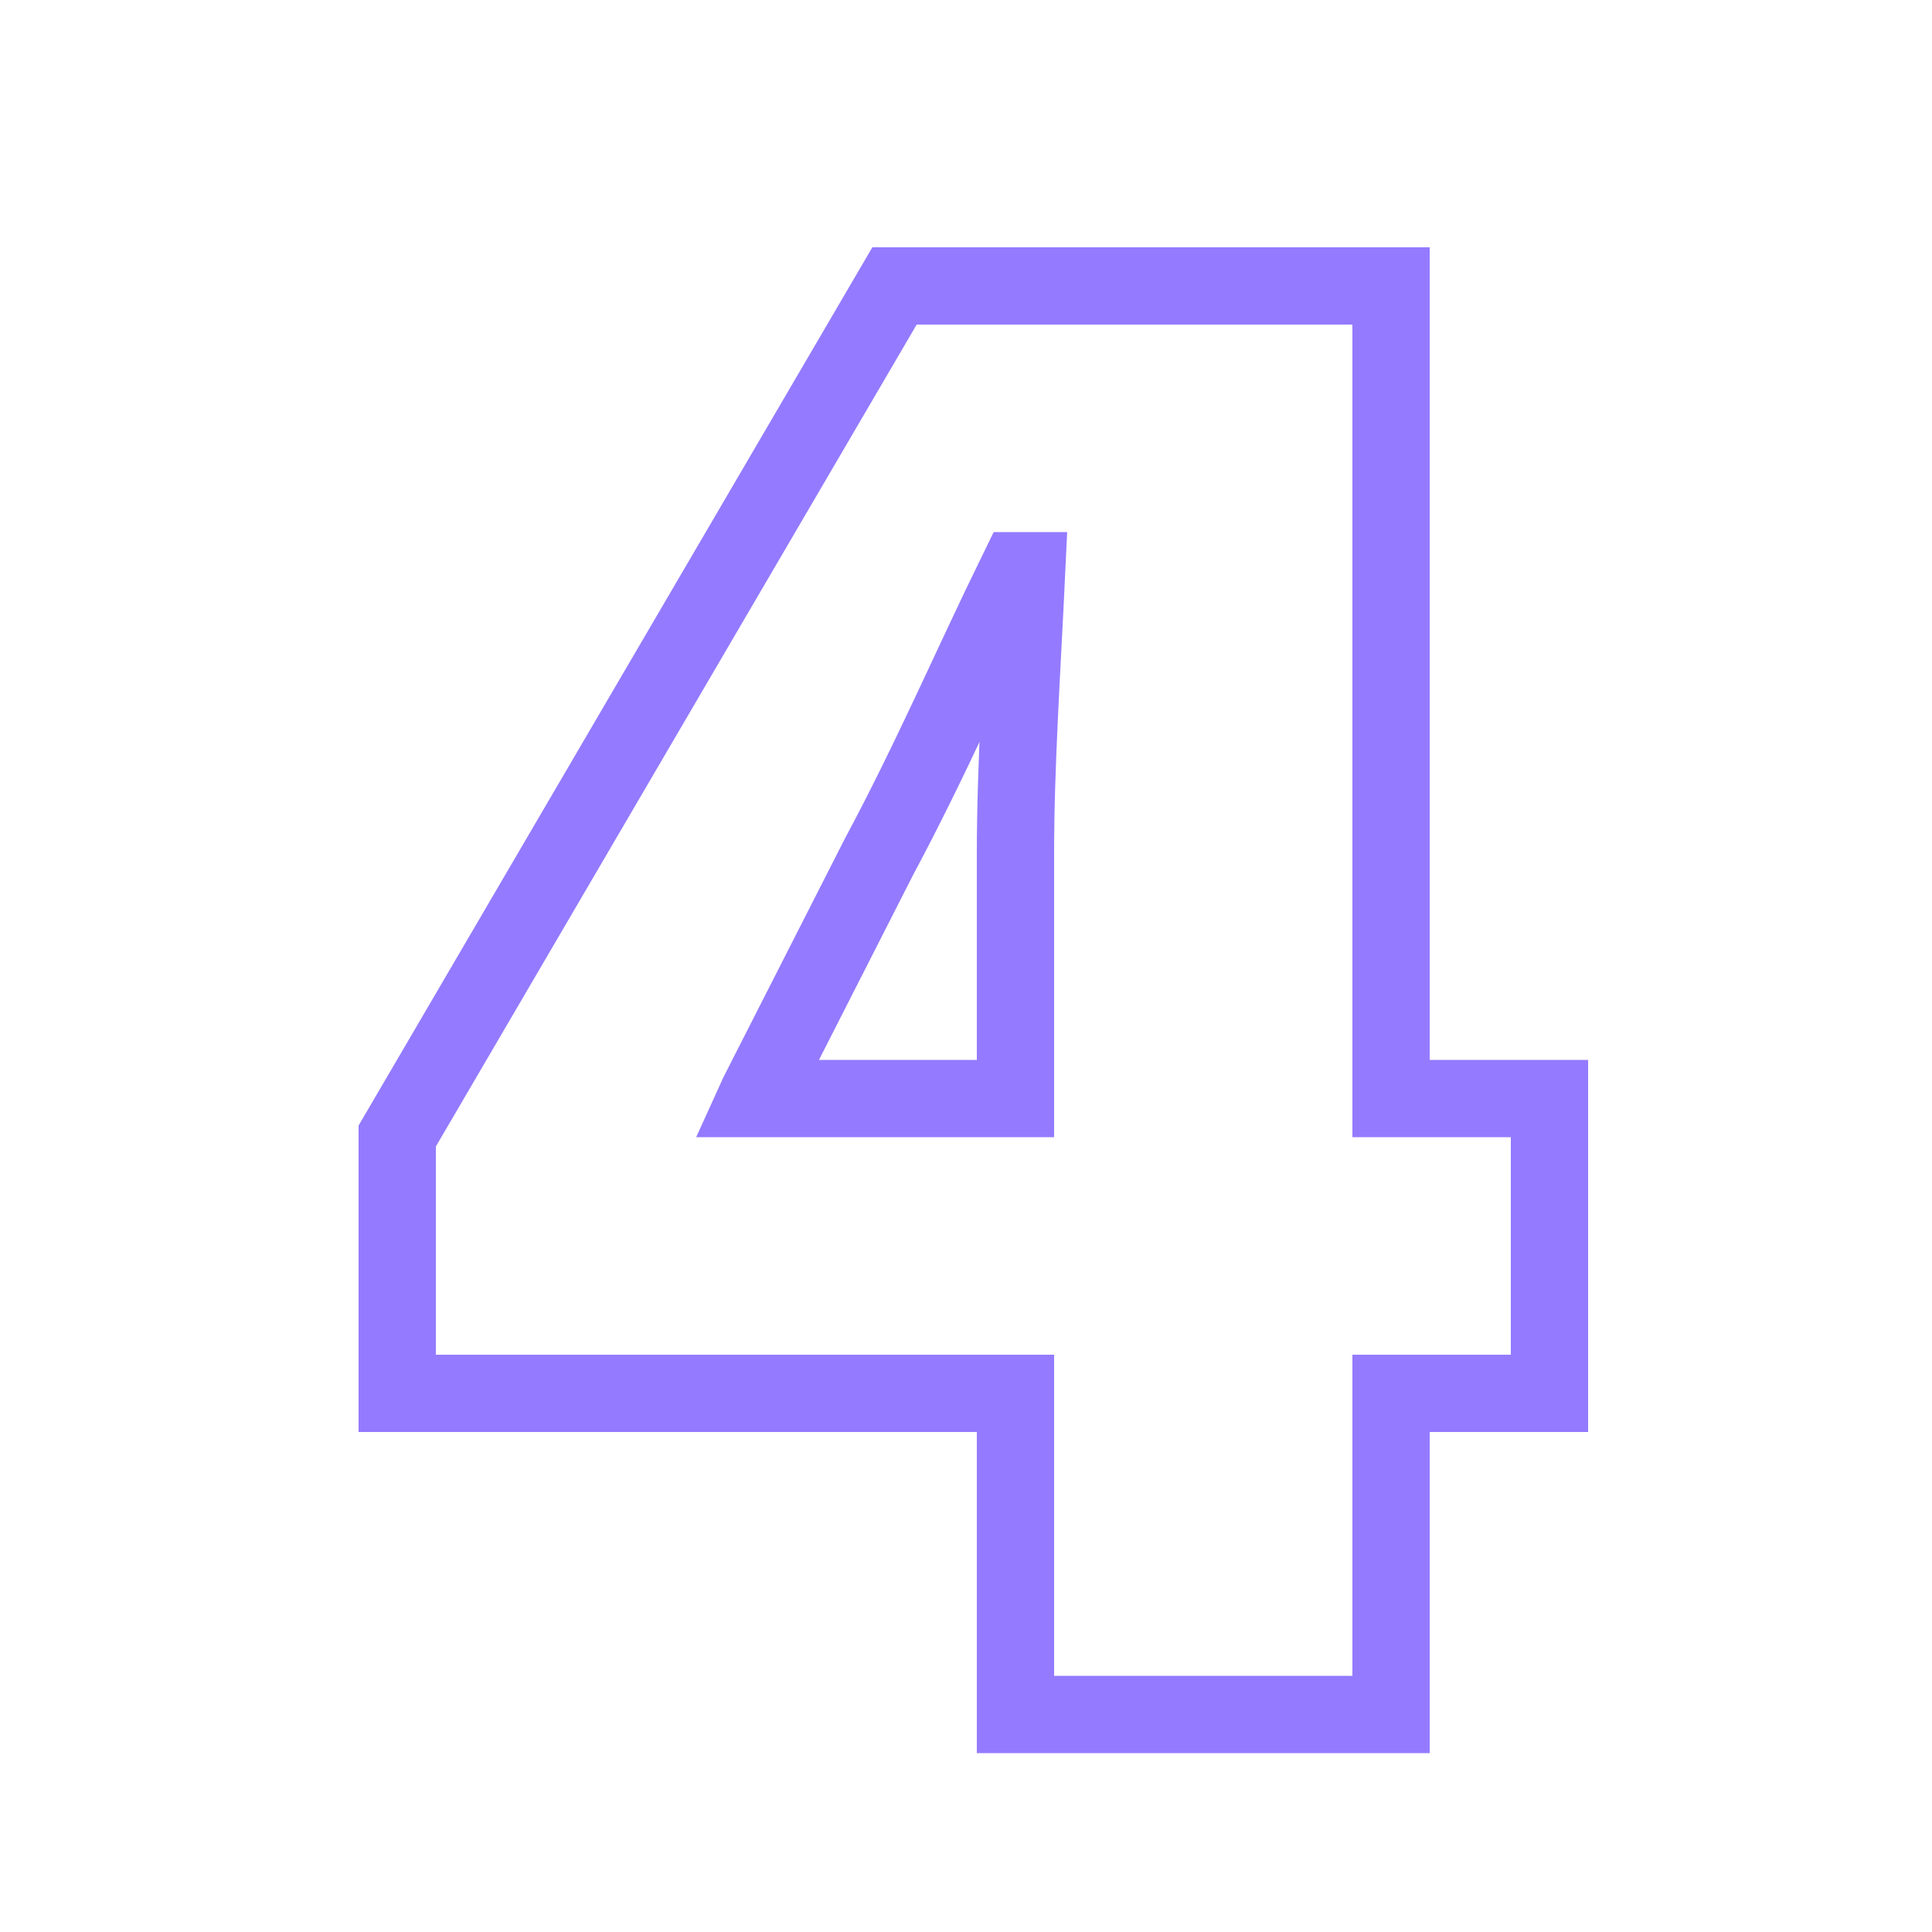
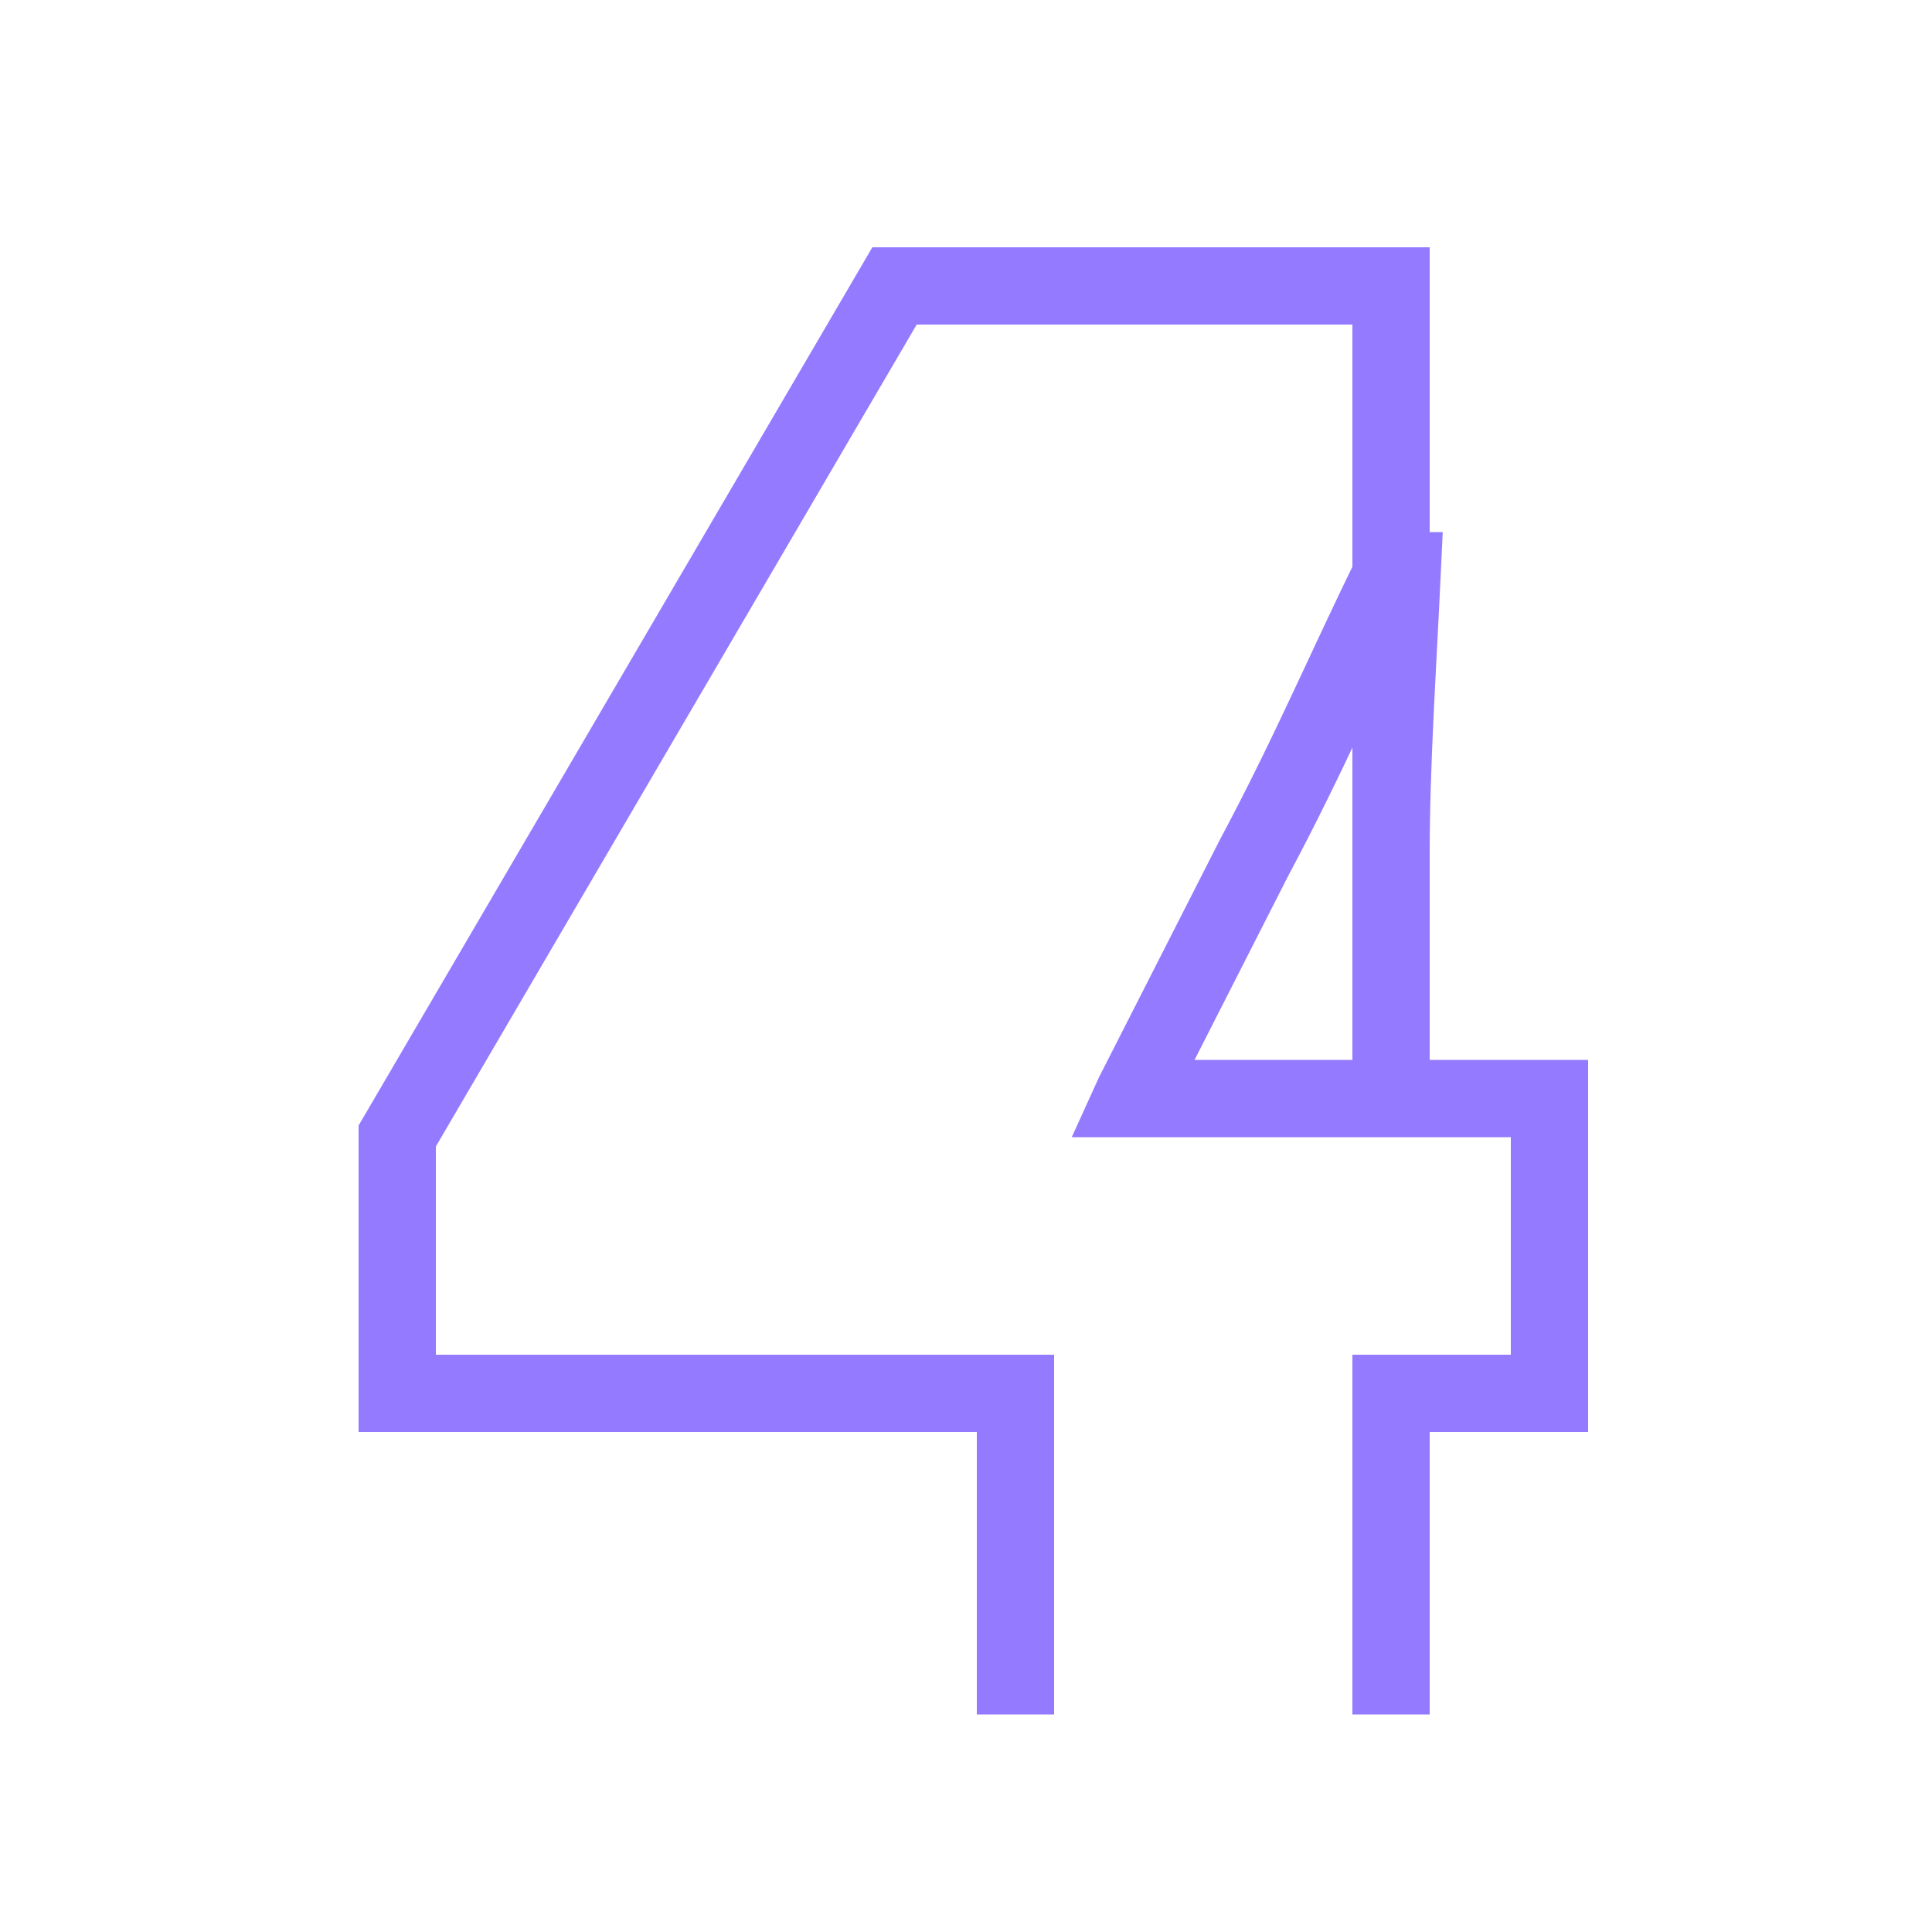
<svg xmlns="http://www.w3.org/2000/svg" viewBox="0 0 50 50">
-   <path d="M26.28,44.37V36.06h-16V29.4l12.87-22H36V28.43h4.1v7.63H36v8.31Zm0-15.94V22.11c0-2.33.17-4.78.29-7.34h-.23c-1.2,2.45-2.22,4.84-3.59,7.4l-3.13,6.15-.05.11Z" style="fill: none;stroke: #947AFF;stroke-miterlimit: 10;stroke-width: 2px" />
+   <path d="M26.28,44.37V36.06h-16V29.4l12.87-22H36V28.43h4.1v7.63H36v8.31m0-15.94V22.11c0-2.33.17-4.78.29-7.34h-.23c-1.2,2.45-2.22,4.84-3.59,7.4l-3.13,6.15-.05.11Z" style="fill: none;stroke: #947AFF;stroke-miterlimit: 10;stroke-width: 2px" />
</svg>